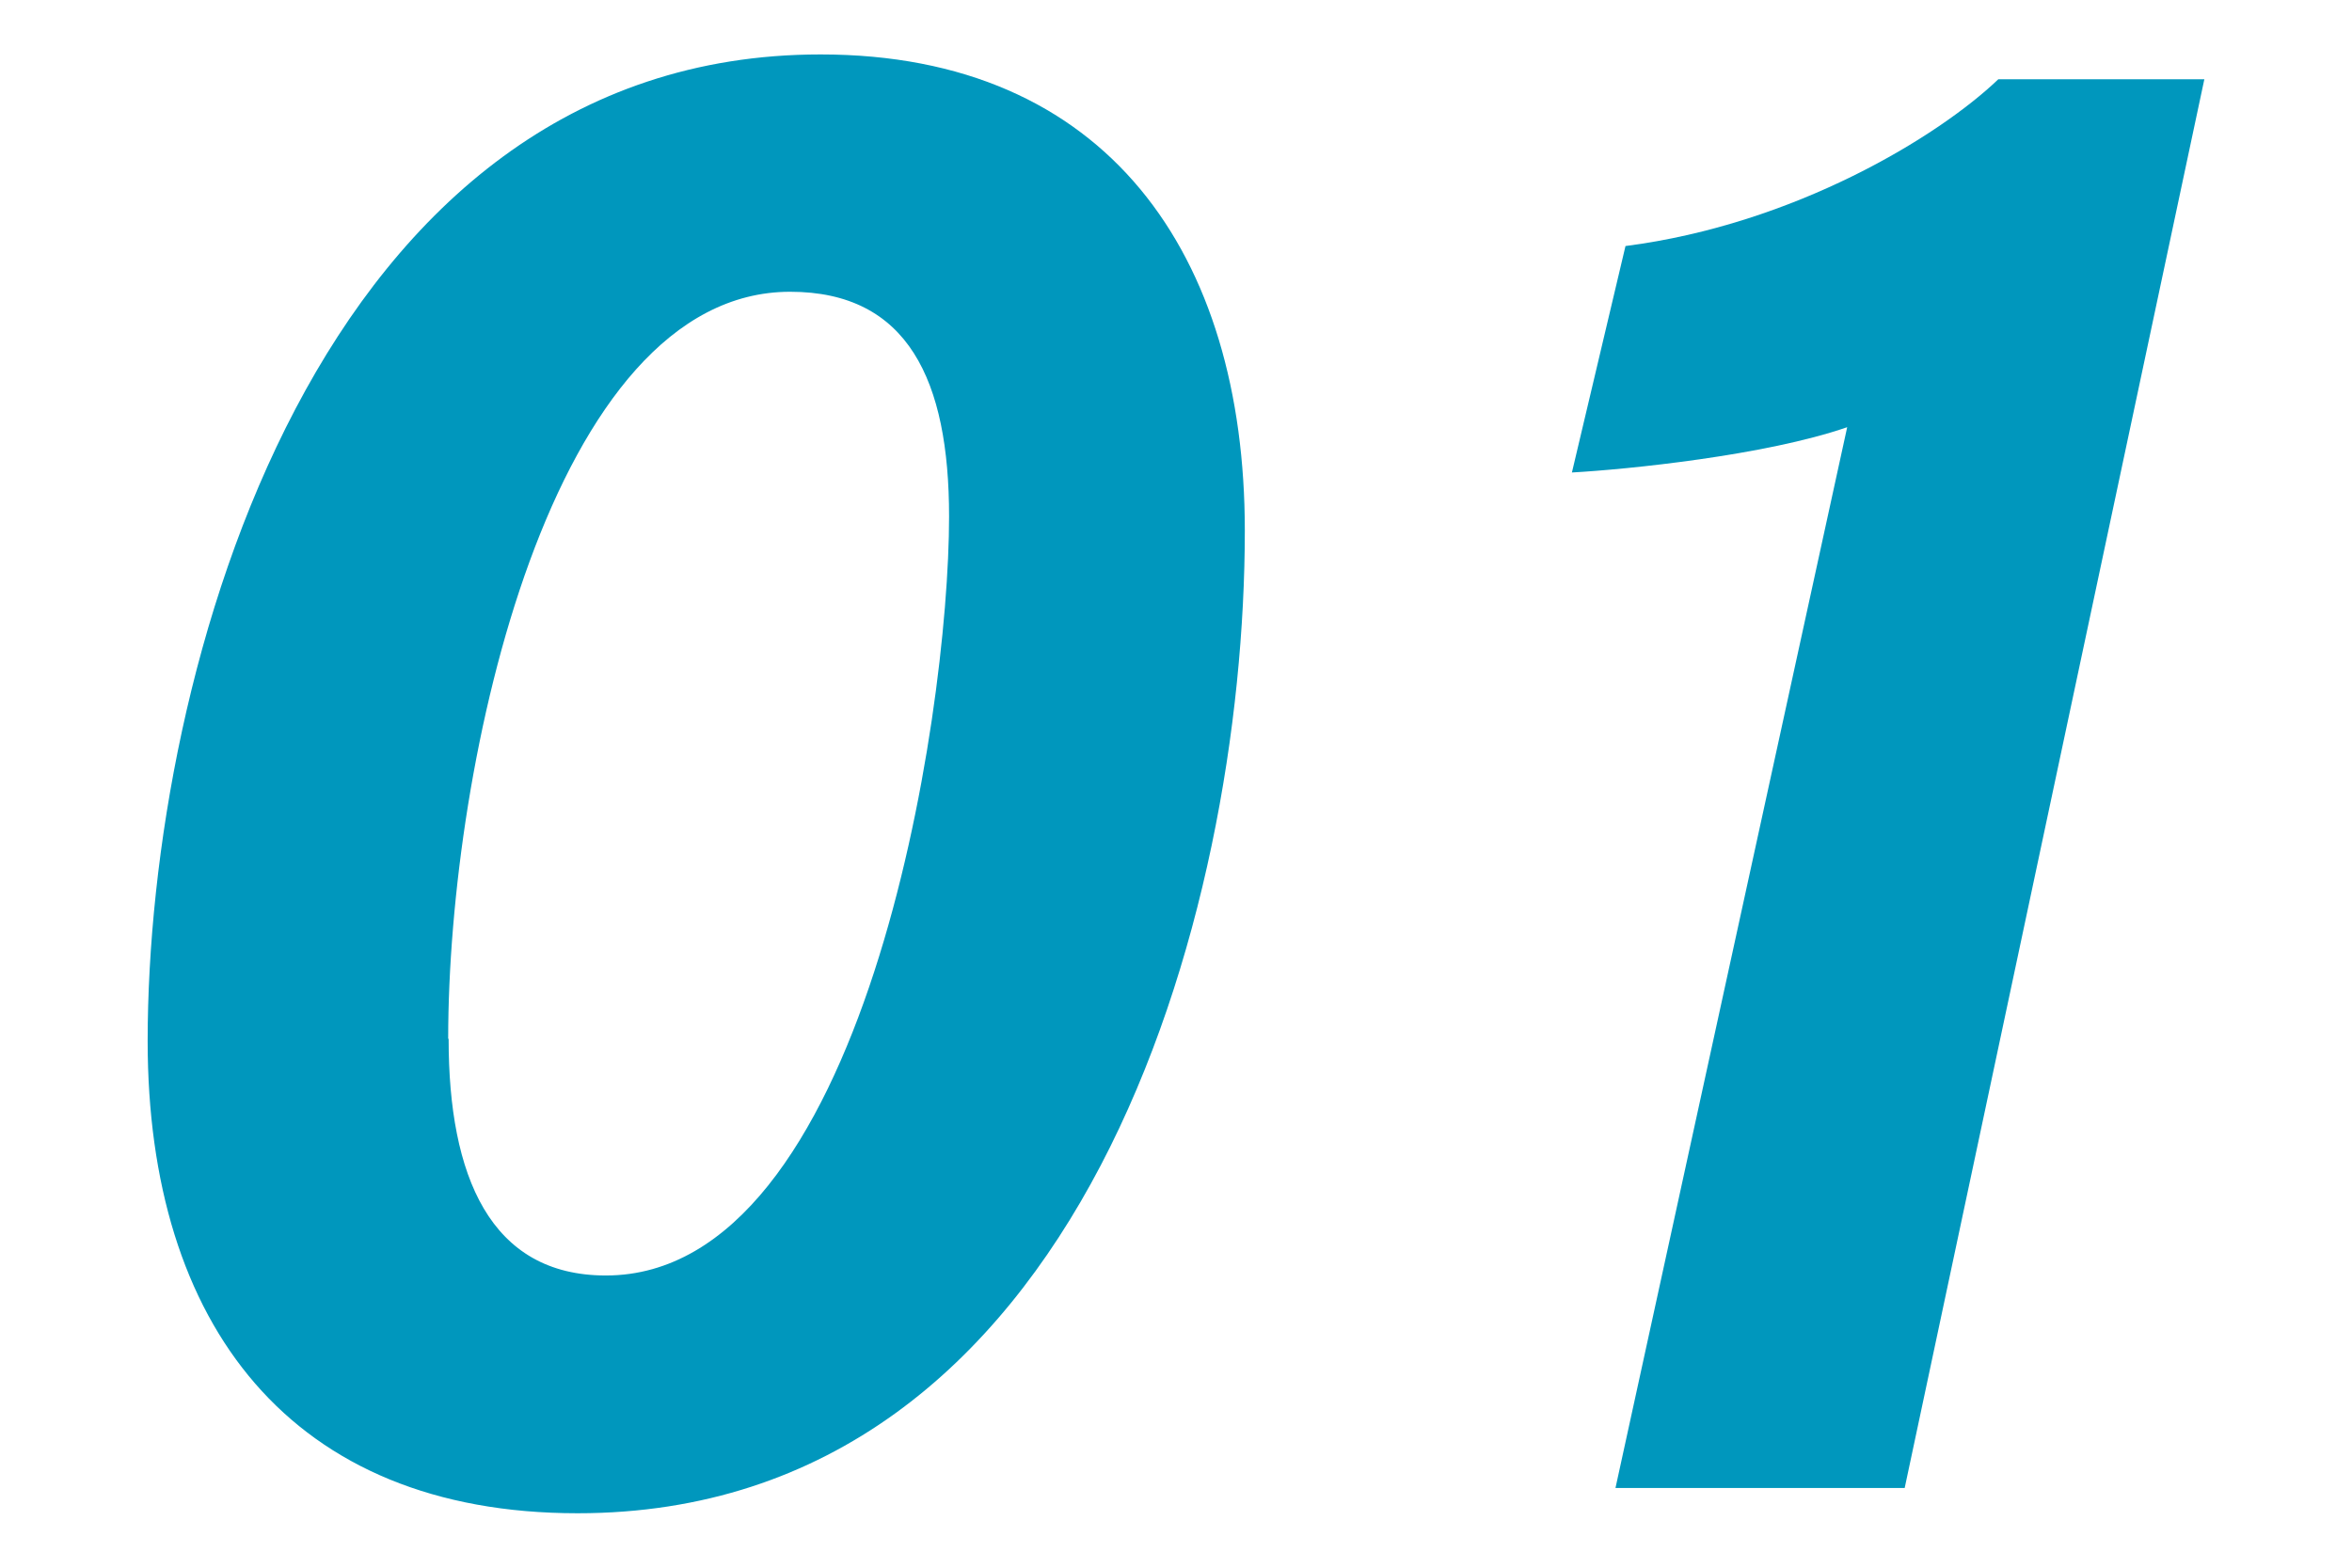
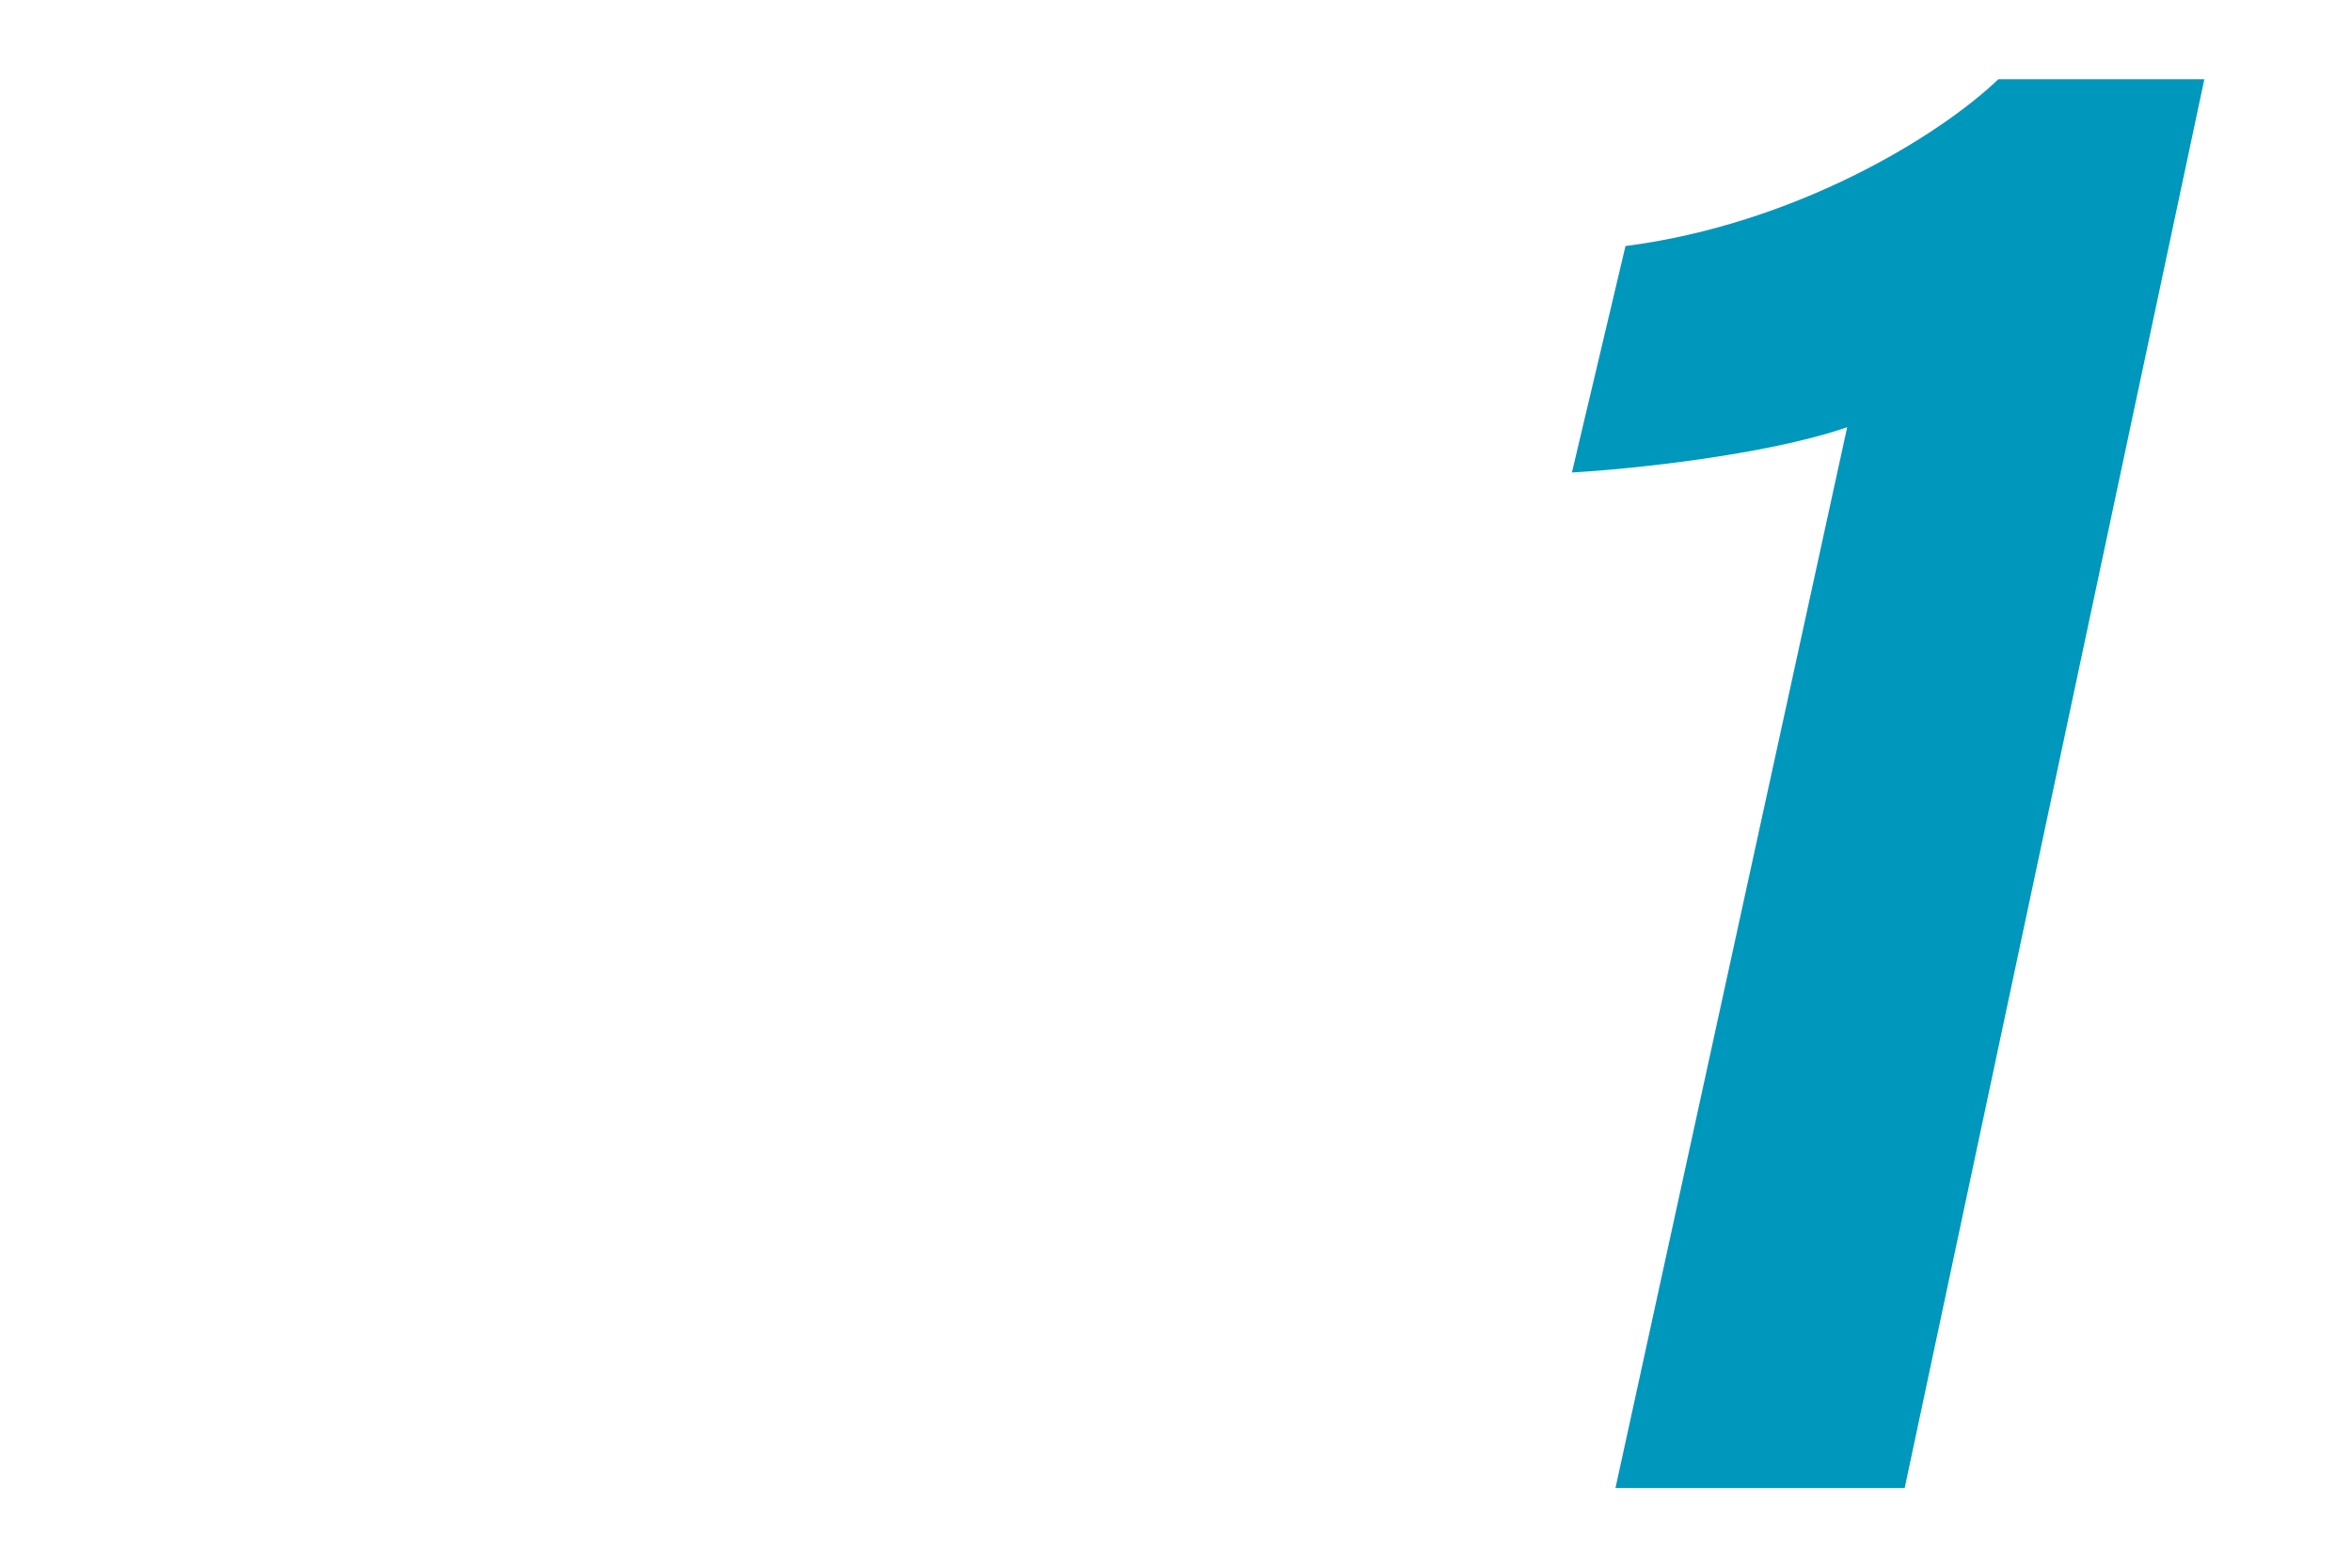
<svg xmlns="http://www.w3.org/2000/svg" id="_レイヤー_2" viewBox="0 0 54 36">
  <defs>
    <style>.cls-1{fill:none;}.cls-2{fill:#0097bd;}</style>
  </defs>
-   <path class="cls-2" d="m28.58,12.18c0,8.8-3.72,22.57-15.32,22.57-6.58,0-9.87-4.33-9.87-10.84C3.39,15.4,7.29,1.25,18.84,1.25c6.58,0,9.74,4.6,9.74,10.93Zm-18.28,11.68c0,3.14.95,5.43,3.61,5.43,5.92,0,7.88-12.78,7.88-17.43,0-3.12-.94-5.16-3.65-5.16-5.48,0-7.85,10.79-7.85,17.15Z" />
  <path class="cls-2" d="m37.09,34.17l5.32-24.36c-1.88.65-5.05.97-6.32,1.04l1.23-5.2c3.88-.5,7.18-2.51,8.56-3.83h4.73l-6.88,32.35h-6.64Z" />
-   <rect class="cls-1" width="54" height="36" />
</svg>